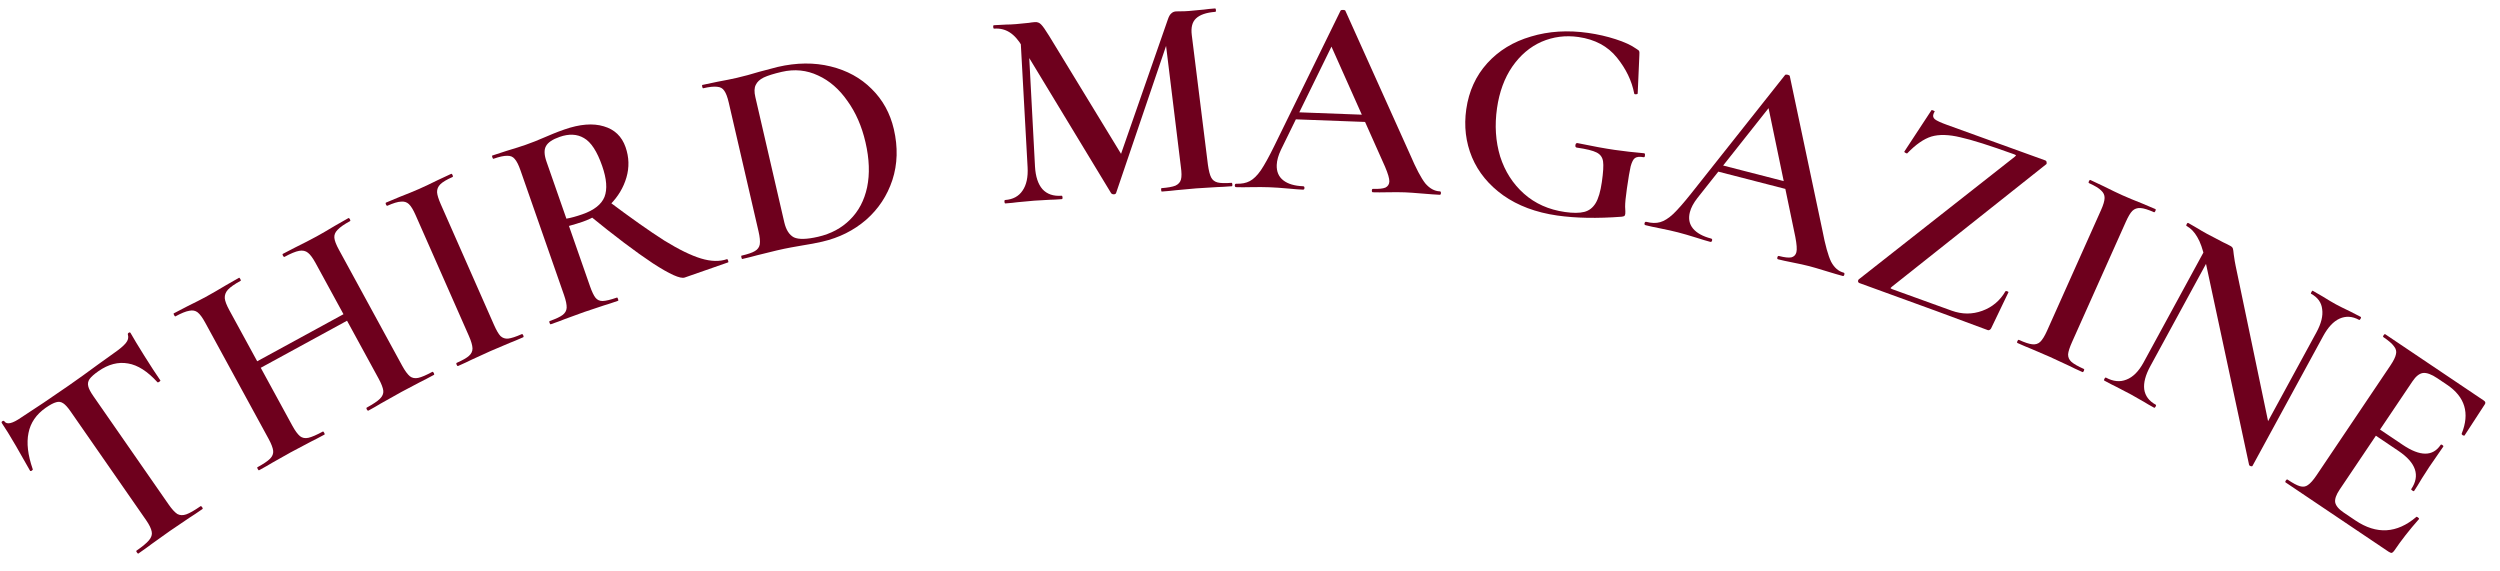
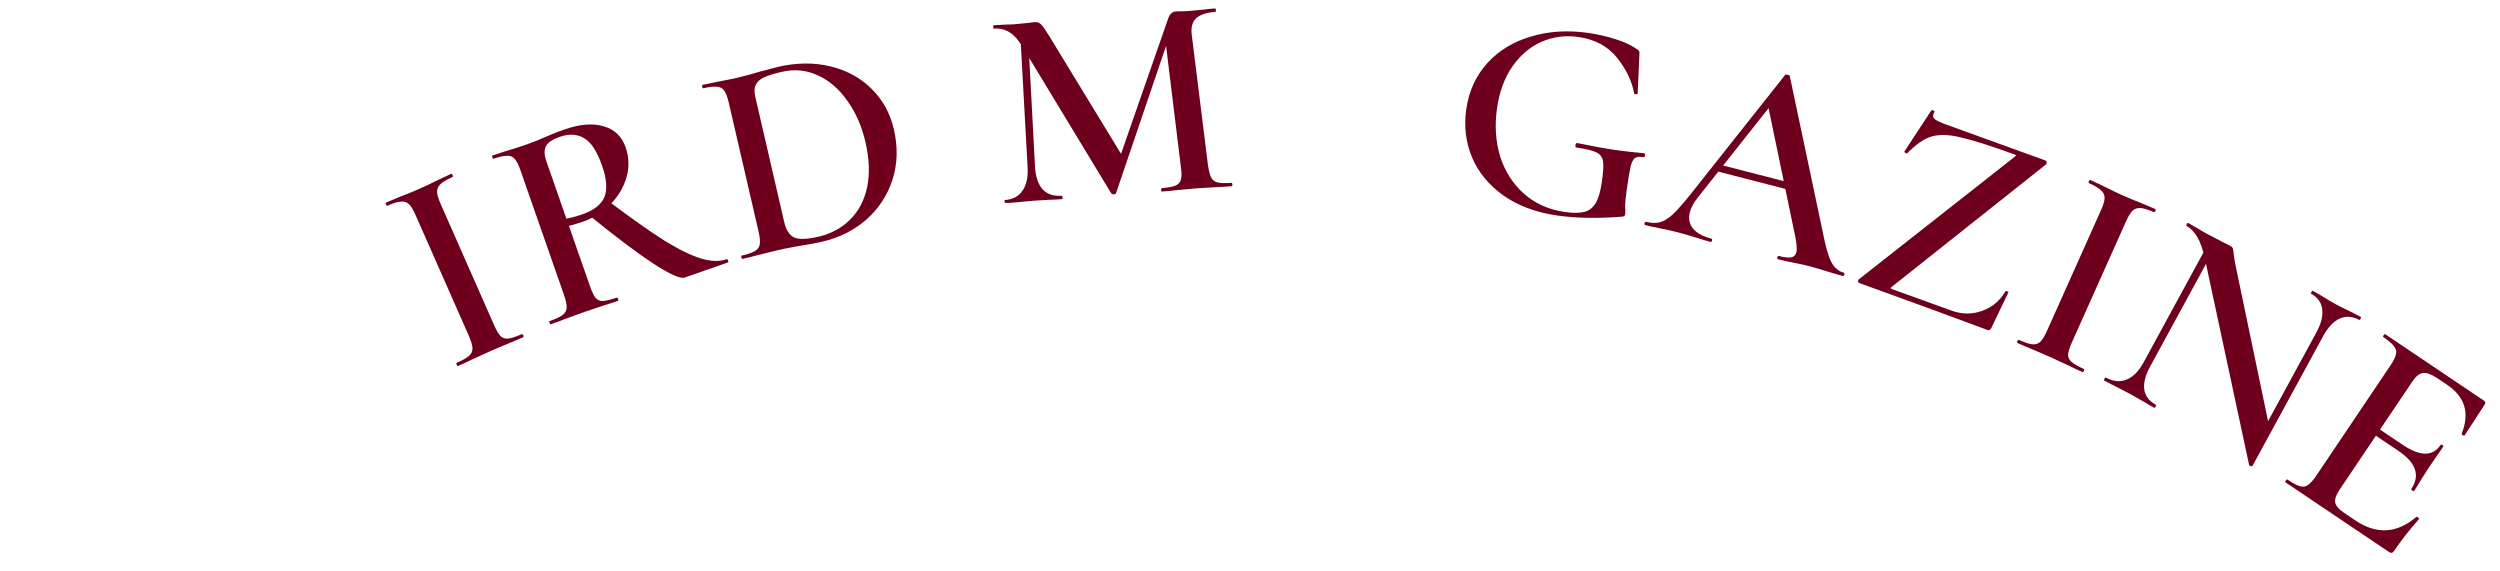
<svg xmlns="http://www.w3.org/2000/svg" width="140" height="32" viewBox="0 0 140 32" fill="none">
  <g clip-path="url(#clip0_15_3261)">
-     <path d="M2.563 22.834C2.029 23.205 1.707 23.676 1.596 24.246C1.48 24.808 1.558 25.481 1.83 26.265C1.848 26.292 1.831 26.323 1.779 26.36C1.729 26.381 1.698 26.383 1.686 26.366C1.483 26 1.218 25.535 0.891 24.97C0.558 24.396 0.296 23.974 0.108 23.702C0.077 23.658 0.084 23.621 0.128 23.59C0.18 23.554 0.222 23.558 0.252 23.602C0.386 23.794 0.698 23.72 1.189 23.379C1.961 22.882 2.85 22.284 3.858 21.584C4.375 21.225 4.916 20.836 5.482 20.417L6.367 19.783C6.699 19.552 6.925 19.363 7.044 19.215C7.171 19.062 7.211 18.904 7.163 18.743C7.148 18.701 7.162 18.666 7.206 18.635C7.25 18.605 7.284 18.607 7.308 18.642C7.47 18.932 7.73 19.362 8.087 19.932C8.444 20.502 8.741 20.958 8.979 21.3C8.991 21.317 8.971 21.344 8.918 21.381C8.874 21.411 8.842 21.421 8.821 21.409C8.265 20.796 7.715 20.444 7.172 20.354C6.623 20.255 6.072 20.397 5.52 20.78C5.275 20.951 5.106 21.1 5.014 21.229C4.93 21.352 4.906 21.486 4.942 21.63C4.971 21.766 5.068 21.952 5.232 22.188L9.44 28.246C9.622 28.509 9.786 28.688 9.929 28.783C10.076 28.863 10.243 28.87 10.431 28.804C10.62 28.738 10.884 28.587 11.226 28.35C11.252 28.331 11.284 28.348 11.32 28.401C11.357 28.454 11.362 28.489 11.336 28.507C11.029 28.72 10.785 28.883 10.604 28.996L9.517 29.732L8.501 30.457C8.323 30.593 8.072 30.774 7.748 30.999C7.731 31.011 7.704 30.991 7.667 30.939C7.631 30.886 7.621 30.854 7.639 30.841C7.98 30.604 8.215 30.409 8.342 30.256C8.478 30.096 8.53 29.937 8.497 29.778C8.467 29.604 8.361 29.385 8.178 29.122L3.952 23.038C3.794 22.81 3.656 22.659 3.54 22.584C3.417 22.501 3.286 22.481 3.148 22.525C3.004 22.561 2.809 22.663 2.563 22.834Z" fill="#6E001D" />
-     <path d="M17.672 14.73C17.518 14.449 17.378 14.258 17.25 14.158C17.117 14.048 16.951 14.011 16.752 14.047C16.553 14.082 16.28 14.195 15.934 14.384C15.906 14.399 15.876 14.379 15.846 14.322C15.815 14.266 15.814 14.23 15.842 14.215L16.524 13.861C16.983 13.635 17.386 13.427 17.733 13.238C17.986 13.1 18.322 12.905 18.743 12.651L19.508 12.215C19.536 12.2 19.565 12.22 19.596 12.277C19.627 12.333 19.628 12.369 19.6 12.384C19.263 12.568 19.03 12.731 18.901 12.874C18.768 13.008 18.709 13.156 18.724 13.317C18.739 13.479 18.823 13.7 18.977 13.981L22.524 20.485C22.678 20.766 22.821 20.961 22.953 21.071C23.081 21.171 23.237 21.201 23.422 21.161C23.607 21.121 23.868 21.009 24.205 20.826C24.233 20.81 24.262 20.831 24.293 20.887C24.323 20.943 24.325 20.979 24.297 20.994C23.978 21.168 23.718 21.303 23.517 21.401L22.483 21.947L21.297 22.612C21.134 22.713 20.912 22.841 20.631 22.994C20.603 23.009 20.573 22.989 20.543 22.933C20.512 22.877 20.511 22.841 20.539 22.825C20.895 22.631 21.139 22.467 21.273 22.334C21.416 22.195 21.48 22.045 21.465 21.883C21.444 21.712 21.357 21.486 21.204 21.205L17.672 14.73ZM13.687 20.622L19.839 17.266L20.038 17.631L13.886 20.987L13.687 20.622ZM11.49 18.065C11.337 17.784 11.197 17.594 11.069 17.493C10.941 17.393 10.785 17.363 10.6 17.403C10.41 17.433 10.152 17.538 9.824 17.717C9.805 17.727 9.78 17.704 9.75 17.648C9.719 17.592 9.713 17.558 9.732 17.548L10.484 17.156C10.925 16.94 11.267 16.765 11.511 16.633C11.838 16.454 12.222 16.233 12.661 15.969L13.384 15.556C13.402 15.546 13.427 15.569 13.458 15.625C13.489 15.681 13.494 15.714 13.476 15.725C13.139 15.909 12.901 16.075 12.763 16.223C12.635 16.366 12.576 16.525 12.587 16.701C12.602 16.863 12.687 17.085 12.84 17.366L16.372 23.841C16.525 24.122 16.668 24.317 16.801 24.427C16.929 24.527 17.085 24.558 17.27 24.517C17.464 24.472 17.734 24.355 18.081 24.166C18.099 24.156 18.124 24.179 18.155 24.235C18.185 24.291 18.191 24.325 18.173 24.335C17.854 24.509 17.604 24.639 17.421 24.727L16.261 25.341L15.243 25.915C15.071 26.021 14.825 26.161 14.507 26.335C14.488 26.345 14.463 26.322 14.433 26.266C14.402 26.209 14.396 26.176 14.415 26.166C14.752 25.982 14.987 25.823 15.121 25.69C15.255 25.556 15.314 25.408 15.298 25.247C15.278 25.076 15.191 24.85 15.038 24.569L11.49 18.065Z" fill="#6E001D" />
    <path d="M27.663 18.192C27.796 18.494 27.918 18.703 28.027 18.818C28.145 18.929 28.289 18.977 28.457 18.961C28.634 18.941 28.889 18.858 29.221 18.711C29.25 18.698 29.278 18.721 29.304 18.78C29.329 18.838 29.328 18.874 29.299 18.887C28.986 19.025 28.735 19.13 28.545 19.202L27.456 19.665L26.408 20.144C26.227 20.236 25.975 20.353 25.653 20.495C25.624 20.508 25.596 20.485 25.571 20.426C25.545 20.368 25.547 20.332 25.576 20.319C25.908 20.173 26.136 20.043 26.261 19.929C26.395 19.812 26.462 19.672 26.46 19.509C26.454 19.337 26.387 19.105 26.258 18.812L23.268 12.034C23.139 11.741 23.015 11.539 22.896 11.428C22.777 11.317 22.629 11.272 22.451 11.292C22.279 11.298 22.027 11.374 21.695 11.521C21.666 11.534 21.639 11.511 21.613 11.452C21.587 11.394 21.589 11.358 21.618 11.345L22.386 11.024C22.824 10.854 23.179 10.709 23.453 10.588C23.755 10.455 24.117 10.284 24.538 10.075L25.263 9.737C25.293 9.724 25.32 9.747 25.346 9.806C25.372 9.864 25.37 9.9 25.341 9.913C25.019 10.055 24.792 10.19 24.662 10.317C24.532 10.445 24.47 10.594 24.476 10.767C24.487 10.925 24.557 11.15 24.686 11.443L27.663 18.192Z" fill="#6E001D" />
    <path d="M38.343 15.542C38.101 15.626 37.506 15.36 36.556 14.742C35.616 14.121 34.419 13.217 32.965 12.03L34.047 11.245C35.333 12.209 36.382 12.95 37.196 13.468C38.016 13.973 38.703 14.309 39.259 14.476C39.815 14.644 40.299 14.656 40.712 14.512C40.732 14.505 40.753 14.531 40.774 14.592C40.795 14.652 40.795 14.686 40.775 14.693L38.343 15.542ZM31.603 7.252C32.469 6.95 33.205 6.89 33.811 7.074C34.414 7.248 34.821 7.637 35.032 8.241C35.229 8.805 35.245 9.37 35.081 9.936C34.917 10.501 34.614 11.008 34.172 11.456C33.736 11.891 33.226 12.21 32.642 12.414C32.43 12.488 32.17 12.567 31.861 12.653L33.037 16.021C33.146 16.334 33.25 16.551 33.349 16.675C33.449 16.798 33.583 16.859 33.752 16.856C33.931 16.85 34.196 16.786 34.549 16.663C34.569 16.656 34.589 16.683 34.61 16.743C34.632 16.803 34.632 16.837 34.612 16.844C34.279 16.96 34.016 17.047 33.821 17.103L32.713 17.473L31.631 17.868C31.443 17.945 31.183 18.041 30.85 18.157C30.82 18.168 30.794 18.143 30.773 18.082C30.752 18.022 30.757 17.986 30.787 17.976C31.13 17.856 31.367 17.745 31.501 17.642C31.645 17.535 31.722 17.401 31.733 17.239C31.741 17.067 31.692 16.83 31.587 16.527L29.145 9.533C29.04 9.231 28.932 9.02 28.823 8.9C28.723 8.777 28.584 8.718 28.405 8.724C28.223 8.72 27.966 8.776 27.633 8.892C27.613 8.899 27.593 8.872 27.571 8.812C27.55 8.751 27.55 8.717 27.57 8.71L28.361 8.451C28.811 8.317 29.172 8.202 29.444 8.107C29.776 7.991 30.134 7.85 30.516 7.682C30.643 7.627 30.796 7.562 30.974 7.489C31.161 7.412 31.371 7.333 31.603 7.252ZM33.721 9.292C33.437 8.476 33.097 7.956 32.702 7.732C32.318 7.505 31.864 7.483 31.34 7.666C30.938 7.806 30.682 7.98 30.573 8.187C30.462 8.385 30.472 8.675 30.606 9.057L31.718 12.245C31.974 12.201 32.273 12.119 32.616 11.999C33.27 11.771 33.682 11.446 33.852 11.026C34.018 10.595 33.974 10.017 33.721 9.292Z" fill="#6E001D" />
    <path d="M46.043 13.534C45.721 13.609 45.338 13.681 44.895 13.751C44.736 13.776 44.536 13.812 44.295 13.857C44.053 13.901 43.787 13.957 43.496 14.025L42.393 14.296C42.198 14.352 41.924 14.421 41.57 14.503C41.55 14.508 41.532 14.479 41.518 14.416C41.503 14.354 41.506 14.32 41.527 14.316C41.88 14.234 42.129 14.149 42.273 14.061C42.427 13.971 42.519 13.846 42.547 13.686C42.574 13.515 42.551 13.274 42.479 12.963L40.81 5.745C40.738 5.433 40.654 5.212 40.558 5.081C40.473 4.947 40.341 4.874 40.163 4.86C39.982 4.836 39.72 4.864 39.377 4.943C39.356 4.948 39.339 4.919 39.324 4.857C39.31 4.794 39.313 4.761 39.334 4.756L40.164 4.581C40.626 4.496 40.992 4.422 41.262 4.36C41.667 4.266 42.085 4.153 42.514 4.021C43.029 3.88 43.375 3.789 43.551 3.748C44.611 3.503 45.6 3.494 46.517 3.72C47.434 3.946 48.199 4.365 48.812 4.979C49.435 5.591 49.849 6.343 50.056 7.237C50.289 8.245 50.262 9.193 49.974 10.08C49.684 10.958 49.194 11.7 48.502 12.309C47.809 12.907 46.989 13.316 46.043 13.534ZM45.815 13.259C46.532 13.093 47.127 12.775 47.598 12.305C48.08 11.832 48.4 11.227 48.558 10.49C48.714 9.742 48.684 8.901 48.467 7.965C48.261 7.072 47.924 6.301 47.457 5.654C46.998 4.993 46.45 4.518 45.813 4.227C45.174 3.926 44.496 3.858 43.779 4.024C43.332 4.127 42.995 4.233 42.768 4.34C42.552 4.445 42.403 4.583 42.322 4.755C42.239 4.916 42.231 5.143 42.299 5.434L43.92 12.449C44.019 12.875 44.199 13.156 44.46 13.293C44.73 13.417 45.181 13.405 45.815 13.259Z" fill="#6E001D" />
-     <path d="M57.122 1.67L57.555 1.669L57.96 9.325C57.992 9.889 58.131 10.312 58.377 10.593C58.633 10.873 58.99 10.995 59.448 10.961C59.48 10.958 59.498 10.989 59.503 11.053C59.508 11.117 59.494 11.15 59.462 11.152C59.175 11.174 58.951 11.186 58.791 11.187L57.912 11.238L56.972 11.325C56.813 11.348 56.591 11.37 56.303 11.392C56.272 11.394 56.253 11.364 56.248 11.3C56.243 11.236 56.257 11.203 56.289 11.2C56.725 11.168 57.049 10.993 57.26 10.678C57.482 10.361 57.577 9.921 57.545 9.356L57.122 1.67ZM68.972 10.238C68.994 10.236 69.007 10.268 69.012 10.331C69.016 10.395 69.008 10.428 68.987 10.429C68.636 10.456 68.354 10.472 68.14 10.478L66.99 10.549L65.875 10.65C65.684 10.675 65.413 10.701 65.062 10.727C65.041 10.729 65.028 10.698 65.023 10.634C65.018 10.57 65.026 10.537 65.048 10.536C65.399 10.509 65.657 10.463 65.823 10.397C65.989 10.32 66.092 10.205 66.134 10.052C66.176 9.899 66.174 9.664 66.129 9.347L65.24 2.081L65.859 0.927L62.501 10.809C62.483 10.854 62.442 10.878 62.378 10.883C62.325 10.887 62.276 10.869 62.23 10.83L57.258 2.623C57.037 2.244 56.797 1.973 56.539 1.811C56.281 1.648 55.992 1.579 55.673 1.604C55.641 1.606 55.623 1.575 55.618 1.512C55.613 1.448 55.626 1.415 55.658 1.412L56.346 1.376C56.485 1.376 56.666 1.368 56.889 1.351L57.622 1.279C57.717 1.261 57.828 1.248 57.956 1.238C58.094 1.227 58.21 1.272 58.303 1.372C58.395 1.461 58.545 1.674 58.753 2.012L62.876 8.775L62.282 10.04L65.405 1.074C65.457 0.92 65.519 0.814 65.589 0.755C65.659 0.685 65.747 0.647 65.853 0.638C65.927 0.633 66.024 0.631 66.141 0.633C66.259 0.634 66.403 0.629 66.573 0.616L67.434 0.535C67.571 0.513 67.773 0.493 68.039 0.473C68.071 0.47 68.089 0.501 68.094 0.565C68.099 0.629 68.085 0.662 68.053 0.664C67.553 0.702 67.194 0.826 66.974 1.035C66.765 1.233 66.686 1.543 66.74 1.967L67.644 9.232C67.691 9.56 67.751 9.796 67.826 9.94C67.902 10.084 68.021 10.176 68.185 10.217C68.348 10.259 68.611 10.265 68.972 10.238Z" fill="#6E001D" />
-     <path d="M72.489 6.28L76.965 6.448L77.062 6.852L72.266 6.672L72.489 6.28ZM80.632 10.716C80.675 10.718 80.695 10.75 80.692 10.814C80.69 10.878 80.668 10.909 80.625 10.908C80.422 10.9 80.098 10.877 79.651 10.839C79.204 10.801 78.879 10.778 78.677 10.771C78.41 10.761 78.095 10.76 77.732 10.767C77.369 10.775 77.086 10.775 76.884 10.768C76.841 10.766 76.821 10.733 76.823 10.669C76.826 10.605 76.848 10.574 76.891 10.576C77.21 10.588 77.441 10.564 77.582 10.506C77.723 10.436 77.797 10.322 77.803 10.162C77.809 10.002 77.728 9.727 77.562 9.336L74.475 2.416L75.17 1.369L71.737 8.381C71.587 8.696 71.507 8.981 71.497 9.237C71.483 9.61 71.606 9.897 71.865 10.099C72.124 10.301 72.494 10.411 72.974 10.429C73.027 10.431 73.052 10.464 73.05 10.528C73.047 10.592 73.02 10.623 72.966 10.621C72.775 10.614 72.498 10.593 72.136 10.558C71.732 10.521 71.38 10.497 71.082 10.486C70.794 10.475 70.458 10.473 70.074 10.48C69.732 10.489 69.449 10.489 69.225 10.481C69.172 10.479 69.146 10.446 69.149 10.382C69.151 10.318 69.179 10.287 69.232 10.289C69.531 10.3 69.783 10.251 69.99 10.141C70.197 10.031 70.402 9.831 70.605 9.54C70.809 9.238 71.055 8.793 71.344 8.206L75.071 0.597C75.094 0.565 75.142 0.551 75.217 0.554C75.291 0.557 75.334 0.574 75.343 0.607L78.964 8.652C79.298 9.433 79.582 9.972 79.816 10.269C80.062 10.556 80.334 10.705 80.632 10.716Z" fill="#6E001D" />
+     <path d="M57.122 1.67L57.555 1.669L57.96 9.325C57.992 9.889 58.131 10.312 58.377 10.593C58.633 10.873 58.99 10.995 59.448 10.961C59.48 10.958 59.498 10.989 59.503 11.053C59.508 11.117 59.494 11.15 59.462 11.152C59.175 11.174 58.951 11.186 58.791 11.187L57.912 11.238L56.972 11.325C56.272 11.394 56.253 11.364 56.248 11.3C56.243 11.236 56.257 11.203 56.289 11.2C56.725 11.168 57.049 10.993 57.26 10.678C57.482 10.361 57.577 9.921 57.545 9.356L57.122 1.67ZM68.972 10.238C68.994 10.236 69.007 10.268 69.012 10.331C69.016 10.395 69.008 10.428 68.987 10.429C68.636 10.456 68.354 10.472 68.14 10.478L66.99 10.549L65.875 10.65C65.684 10.675 65.413 10.701 65.062 10.727C65.041 10.729 65.028 10.698 65.023 10.634C65.018 10.57 65.026 10.537 65.048 10.536C65.399 10.509 65.657 10.463 65.823 10.397C65.989 10.32 66.092 10.205 66.134 10.052C66.176 9.899 66.174 9.664 66.129 9.347L65.24 2.081L65.859 0.927L62.501 10.809C62.483 10.854 62.442 10.878 62.378 10.883C62.325 10.887 62.276 10.869 62.23 10.83L57.258 2.623C57.037 2.244 56.797 1.973 56.539 1.811C56.281 1.648 55.992 1.579 55.673 1.604C55.641 1.606 55.623 1.575 55.618 1.512C55.613 1.448 55.626 1.415 55.658 1.412L56.346 1.376C56.485 1.376 56.666 1.368 56.889 1.351L57.622 1.279C57.717 1.261 57.828 1.248 57.956 1.238C58.094 1.227 58.21 1.272 58.303 1.372C58.395 1.461 58.545 1.674 58.753 2.012L62.876 8.775L62.282 10.04L65.405 1.074C65.457 0.92 65.519 0.814 65.589 0.755C65.659 0.685 65.747 0.647 65.853 0.638C65.927 0.633 66.024 0.631 66.141 0.633C66.259 0.634 66.403 0.629 66.573 0.616L67.434 0.535C67.571 0.513 67.773 0.493 68.039 0.473C68.071 0.47 68.089 0.501 68.094 0.565C68.099 0.629 68.085 0.662 68.053 0.664C67.553 0.702 67.194 0.826 66.974 1.035C66.765 1.233 66.686 1.543 66.74 1.967L67.644 9.232C67.691 9.56 67.751 9.796 67.826 9.94C67.902 10.084 68.021 10.176 68.185 10.217C68.348 10.259 68.611 10.265 68.972 10.238Z" fill="#6E001D" />
    <path d="M87.203 12.069C86.01 11.897 85.003 11.52 84.181 10.939C83.371 10.359 82.788 9.65 82.434 8.812C82.082 7.964 81.975 7.065 82.111 6.115C82.257 5.101 82.65 4.242 83.29 3.536C83.931 2.831 84.746 2.334 85.736 2.045C86.727 1.746 87.798 1.679 88.949 1.845C89.477 1.921 89.983 2.037 90.467 2.193C90.962 2.35 91.351 2.53 91.634 2.732C91.734 2.79 91.786 2.835 91.792 2.868C91.81 2.892 91.814 2.979 91.803 3.128L91.711 5.233C91.706 5.264 91.671 5.281 91.607 5.282C91.552 5.285 91.522 5.27 91.516 5.237C91.381 4.528 91.057 3.856 90.545 3.222C90.033 2.588 89.317 2.205 88.399 2.073C87.67 1.968 86.979 2.057 86.324 2.34C85.679 2.625 85.133 3.09 84.684 3.737C84.248 4.375 83.964 5.147 83.833 6.055C83.695 7.016 83.754 7.919 84.009 8.764C84.277 9.6 84.721 10.294 85.342 10.847C85.963 11.4 86.728 11.742 87.636 11.872C88.09 11.937 88.451 11.935 88.72 11.866C88.988 11.797 89.2 11.634 89.356 11.376C89.512 11.118 89.627 10.725 89.703 10.197C89.782 9.648 89.805 9.264 89.772 9.044C89.741 8.813 89.62 8.644 89.409 8.539C89.208 8.434 88.838 8.343 88.3 8.266C88.237 8.257 88.211 8.21 88.223 8.126C88.228 8.094 88.237 8.068 88.251 8.049C88.276 8.02 88.299 8.007 88.321 8.01C89.189 8.189 89.888 8.317 90.416 8.393C90.944 8.468 91.495 8.532 92.07 8.582C92.112 8.588 92.127 8.628 92.117 8.702C92.117 8.777 92.09 8.811 92.038 8.804C91.828 8.763 91.669 8.778 91.562 8.848C91.467 8.91 91.386 9.066 91.317 9.314C91.261 9.554 91.191 9.97 91.106 10.561C91.037 11.036 91.005 11.376 91.007 11.581C91.021 11.788 91.024 11.918 91.016 11.97C91.007 12.034 90.99 12.075 90.966 12.093C90.942 12.111 90.892 12.125 90.815 12.136C89.442 12.24 88.238 12.217 87.203 12.069Z" fill="#6E001D" />
    <path d="M96.232 9.201L100.571 10.318L100.579 10.733L95.931 9.536L96.232 9.201ZM103.245 15.269C103.286 15.28 103.299 15.316 103.283 15.378C103.267 15.44 103.238 15.466 103.197 15.455C103.001 15.404 102.688 15.313 102.26 15.181C101.831 15.048 101.519 14.957 101.322 14.906C101.064 14.84 100.757 14.771 100.4 14.702C100.044 14.632 99.767 14.572 99.571 14.521C99.53 14.511 99.517 14.474 99.533 14.412C99.549 14.35 99.578 14.325 99.619 14.335C99.929 14.415 100.159 14.441 100.309 14.414C100.462 14.376 100.558 14.28 100.598 14.125C100.638 13.97 100.618 13.684 100.538 13.267L98.996 5.848L99.898 4.973L95.051 11.094C94.837 11.369 94.698 11.631 94.634 11.879C94.541 12.24 94.6 12.547 94.81 12.8C95.02 13.052 95.358 13.238 95.823 13.358C95.874 13.371 95.892 13.409 95.876 13.471C95.86 13.533 95.826 13.557 95.775 13.544C95.589 13.496 95.323 13.416 94.977 13.305C94.59 13.184 94.252 13.085 93.963 13.011C93.683 12.939 93.356 12.866 92.978 12.791C92.642 12.726 92.366 12.666 92.149 12.61C92.097 12.597 92.08 12.559 92.096 12.497C92.112 12.435 92.145 12.411 92.197 12.424C92.486 12.499 92.744 12.505 92.969 12.441C93.195 12.378 93.438 12.226 93.698 11.985C93.961 11.733 94.296 11.351 94.703 10.839L99.966 4.198C99.994 4.172 100.045 4.168 100.117 4.187C100.189 4.206 100.227 4.232 100.229 4.265L102.054 12.897C102.214 13.731 102.377 14.319 102.543 14.659C102.721 14.991 102.955 15.194 103.245 15.269Z" fill="#6E001D" />
    <path d="M112.893 8.712C112.901 8.692 112.864 8.667 112.784 8.638C111.43 8.149 110.427 7.831 109.776 7.687C109.129 7.532 108.589 7.518 108.158 7.646C107.736 7.777 107.289 8.086 106.818 8.574C106.811 8.594 106.787 8.596 106.747 8.582C106.717 8.571 106.689 8.555 106.662 8.534C106.64 8.503 106.635 8.485 106.649 8.478L108.165 6.168C108.168 6.158 108.19 6.16 108.23 6.175C108.331 6.211 108.365 6.241 108.334 6.263C108.313 6.29 108.294 6.328 108.276 6.378C108.232 6.499 108.258 6.599 108.354 6.679C108.46 6.763 108.689 6.868 109.04 6.995L114.531 8.981C114.582 8.999 114.608 9.037 114.61 9.095C114.622 9.156 114.607 9.196 114.566 9.215L105.951 16.052L105.873 16.126C105.866 16.146 105.902 16.171 105.982 16.2L109.293 17.397C109.874 17.608 110.446 17.61 111.008 17.405C111.57 17.2 112.003 16.835 112.306 16.309C112.324 16.293 112.357 16.294 112.407 16.312C112.458 16.33 112.479 16.349 112.472 16.369L111.505 18.384C111.494 18.415 111.466 18.444 111.421 18.473C111.391 18.496 111.355 18.5 111.315 18.486C109.828 17.925 107.434 17.048 104.134 15.854C104.084 15.836 104.056 15.804 104.05 15.756C104.048 15.699 104.07 15.655 104.114 15.626L112.816 8.786L112.893 8.712Z" fill="#6E001D" />
    <path d="M116.034 19.156C115.899 19.458 115.825 19.688 115.813 19.846C115.811 20.008 115.871 20.146 115.996 20.26C116.13 20.379 116.362 20.512 116.693 20.66C116.722 20.673 116.724 20.709 116.698 20.767C116.672 20.826 116.644 20.848 116.615 20.835C116.303 20.696 116.057 20.58 115.877 20.488L114.802 19.989L113.744 19.534C113.555 19.46 113.3 19.352 112.978 19.208C112.949 19.195 112.947 19.16 112.974 19.101C113 19.043 113.027 19.02 113.057 19.033C113.388 19.181 113.637 19.264 113.805 19.28C113.982 19.301 114.131 19.257 114.25 19.146C114.374 19.027 114.501 18.821 114.632 18.529L117.657 11.766C117.788 11.474 117.855 11.247 117.857 11.085C117.86 10.922 117.794 10.782 117.66 10.663C117.54 10.54 117.315 10.404 116.984 10.255C116.954 10.242 116.953 10.207 116.979 10.148C117.005 10.09 117.033 10.067 117.062 10.08L117.815 10.435C118.235 10.646 118.581 10.812 118.853 10.934C119.155 11.069 119.525 11.223 119.962 11.395L120.699 11.707C120.728 11.72 120.729 11.756 120.703 11.815C120.677 11.873 120.649 11.896 120.62 11.883C120.299 11.739 120.047 11.661 119.865 11.65C119.683 11.639 119.531 11.693 119.407 11.813C119.297 11.927 119.177 12.131 119.046 12.423L116.034 19.156Z" fill="#6E001D" />
    <path d="M123.716 13.545L124.08 13.78L120.415 20.511C120.145 21.007 120.032 21.437 120.077 21.802C120.13 22.171 120.345 22.458 120.719 22.662C120.748 22.677 120.746 22.713 120.716 22.769C120.685 22.825 120.656 22.846 120.628 22.831C120.384 22.698 120.199 22.591 120.073 22.51L119.336 22.091L118.499 21.654C118.344 21.581 118.126 21.469 117.845 21.316C117.817 21.3 117.818 21.265 117.849 21.208C117.88 21.152 117.909 21.132 117.937 21.147C118.34 21.366 118.721 21.404 119.079 21.259C119.446 21.119 119.765 20.8 120.036 20.304L123.716 13.545ZM126.141 26.088C126.126 26.116 126.092 26.122 126.041 26.106C125.989 26.09 125.958 26.067 125.95 26.038L123.475 14.489C123.356 13.95 123.212 13.544 123.045 13.271C122.883 12.988 122.685 12.783 122.451 12.656C122.423 12.64 122.424 12.605 122.455 12.549C122.485 12.492 122.515 12.472 122.543 12.487L123.097 12.807C123.205 12.878 123.371 12.974 123.596 13.097L124.503 13.572C124.62 13.624 124.754 13.691 124.904 13.773C124.979 13.813 125.025 13.863 125.042 13.921C125.059 13.978 125.074 14.084 125.088 14.237C125.13 14.539 125.165 14.753 125.194 14.878L127.108 24.045L126.141 26.088ZM126.141 26.088L125.992 25.459L129.718 18.616C129.988 18.12 130.096 17.687 130.042 17.317C130.003 16.944 129.796 16.655 129.421 16.451C129.402 16.44 129.408 16.407 129.439 16.351C129.469 16.295 129.494 16.272 129.513 16.282L130.081 16.61C130.371 16.792 130.614 16.936 130.811 17.043C130.989 17.14 131.251 17.271 131.599 17.436L132.197 17.743C132.225 17.759 132.224 17.794 132.193 17.851C132.162 17.907 132.133 17.927 132.105 17.912C131.73 17.708 131.366 17.686 131.012 17.845C130.672 18 130.367 18.326 130.097 18.823L126.141 26.088Z" fill="#6E001D" />
    <path d="M127.993 27.015C127.966 26.997 127.971 26.961 128.006 26.908C128.042 26.855 128.073 26.838 128.1 26.855C128.401 27.058 128.632 27.182 128.795 27.227C128.966 27.278 129.116 27.256 129.243 27.162C129.386 27.065 129.546 26.884 129.725 26.618L133.86 20.472C134.039 20.206 134.144 19.994 134.174 19.834C134.213 19.681 134.177 19.534 134.065 19.395C133.959 19.246 133.76 19.074 133.468 18.877C133.441 18.859 133.446 18.824 133.482 18.771C133.517 18.718 133.549 18.7 133.575 18.718L139.097 22.433C139.186 22.493 139.203 22.563 139.15 22.642L138.015 24.386C138.003 24.404 137.968 24.399 137.909 24.372C137.865 24.342 137.847 24.311 137.856 24.279C138.316 23.136 138.042 22.225 137.033 21.546L136.489 21.18C136.162 20.96 135.893 20.862 135.683 20.888C135.481 20.92 135.288 21.073 135.104 21.347L131.022 27.414C130.825 27.706 130.742 27.945 130.77 28.131C130.808 28.324 130.968 28.515 131.252 28.706L131.902 29.144C133.088 29.942 134.224 29.877 135.311 28.95C135.323 28.932 135.351 28.938 135.395 28.968C135.457 29.009 135.479 29.044 135.461 29.07C134.92 29.683 134.462 30.268 134.087 30.826C134.039 30.897 133.99 30.941 133.94 30.959C133.896 30.967 133.834 30.945 133.754 30.891L127.993 27.015ZM135.029 27.391C135.541 26.63 135.302 25.916 134.311 25.249L132.452 23.998L132.684 23.653L134.556 24.913C135.53 25.568 136.237 25.568 136.677 24.913C136.695 24.886 136.726 24.888 136.77 24.918C136.823 24.953 136.841 24.984 136.823 25.011L136.033 26.157L135.626 26.79C135.454 27.085 135.308 27.321 135.188 27.498C135.177 27.516 135.144 27.507 135.091 27.471C135.038 27.435 135.017 27.409 135.029 27.391Z" fill="#6E001D" />
  </g>
  <defs>
    <clipPath id="clip0_15_3261">
      <rect width="140" height="32" fill="white" />
    </clipPath>
  </defs>
</svg>